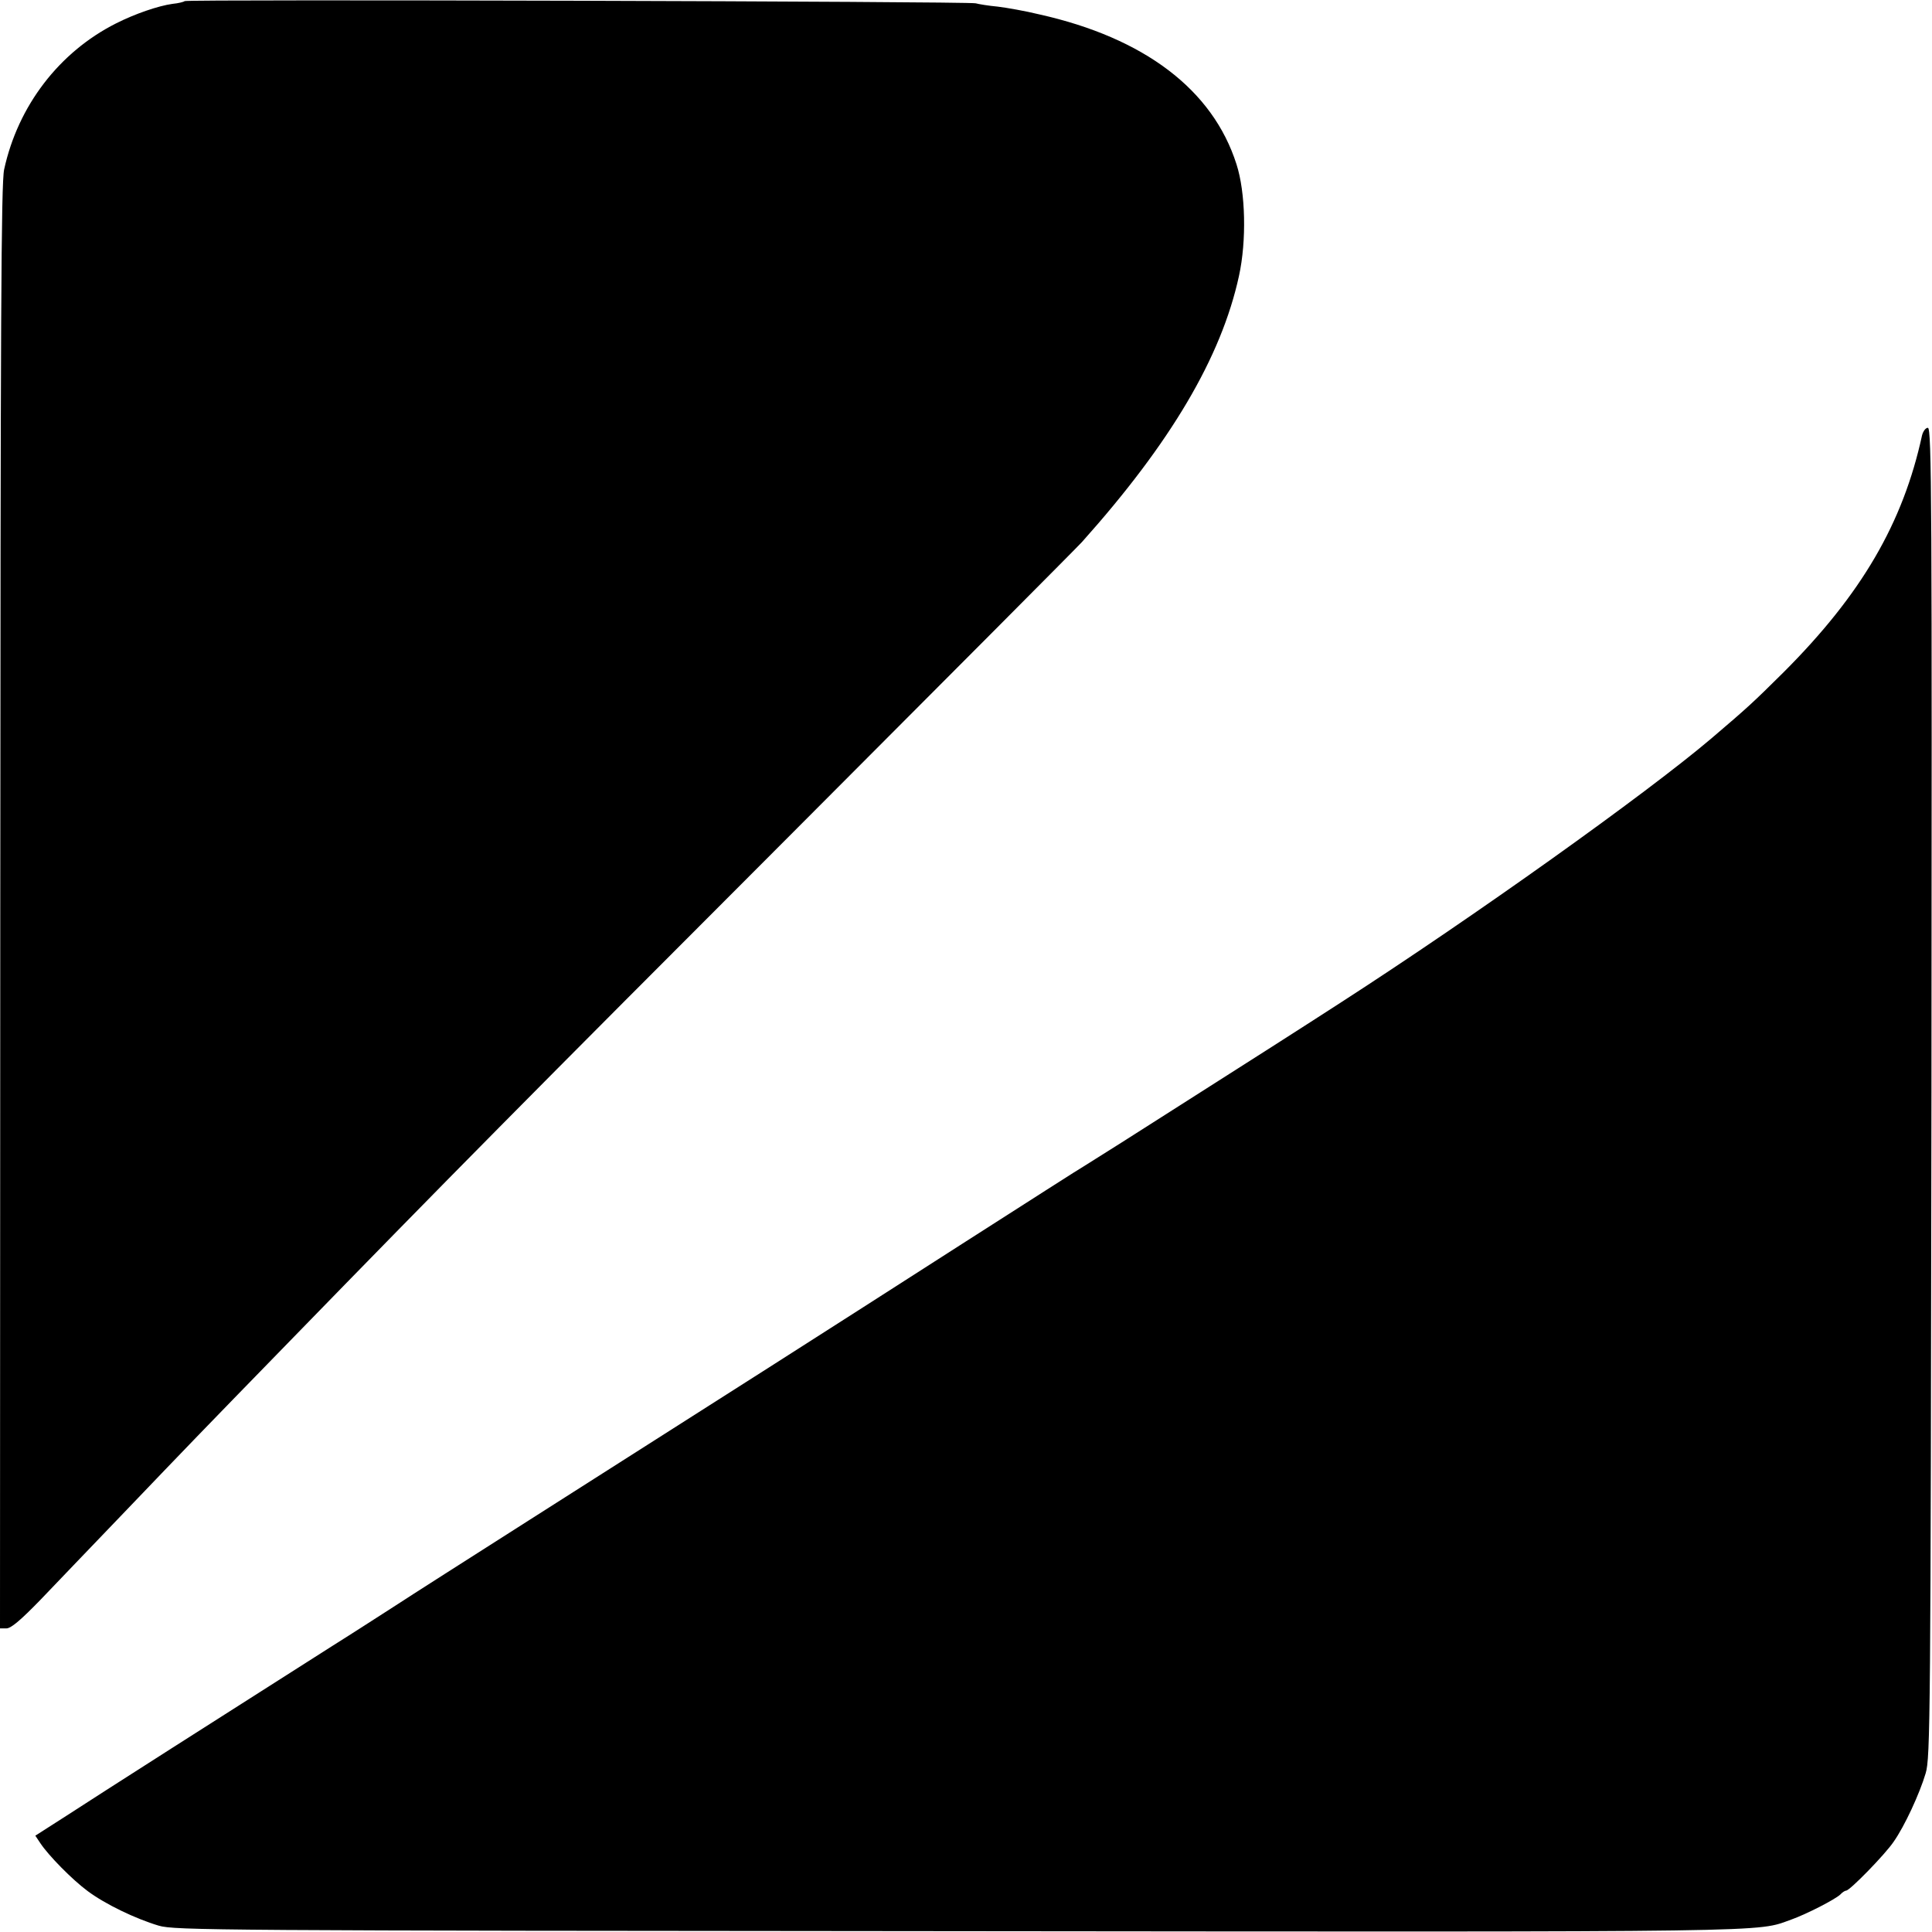
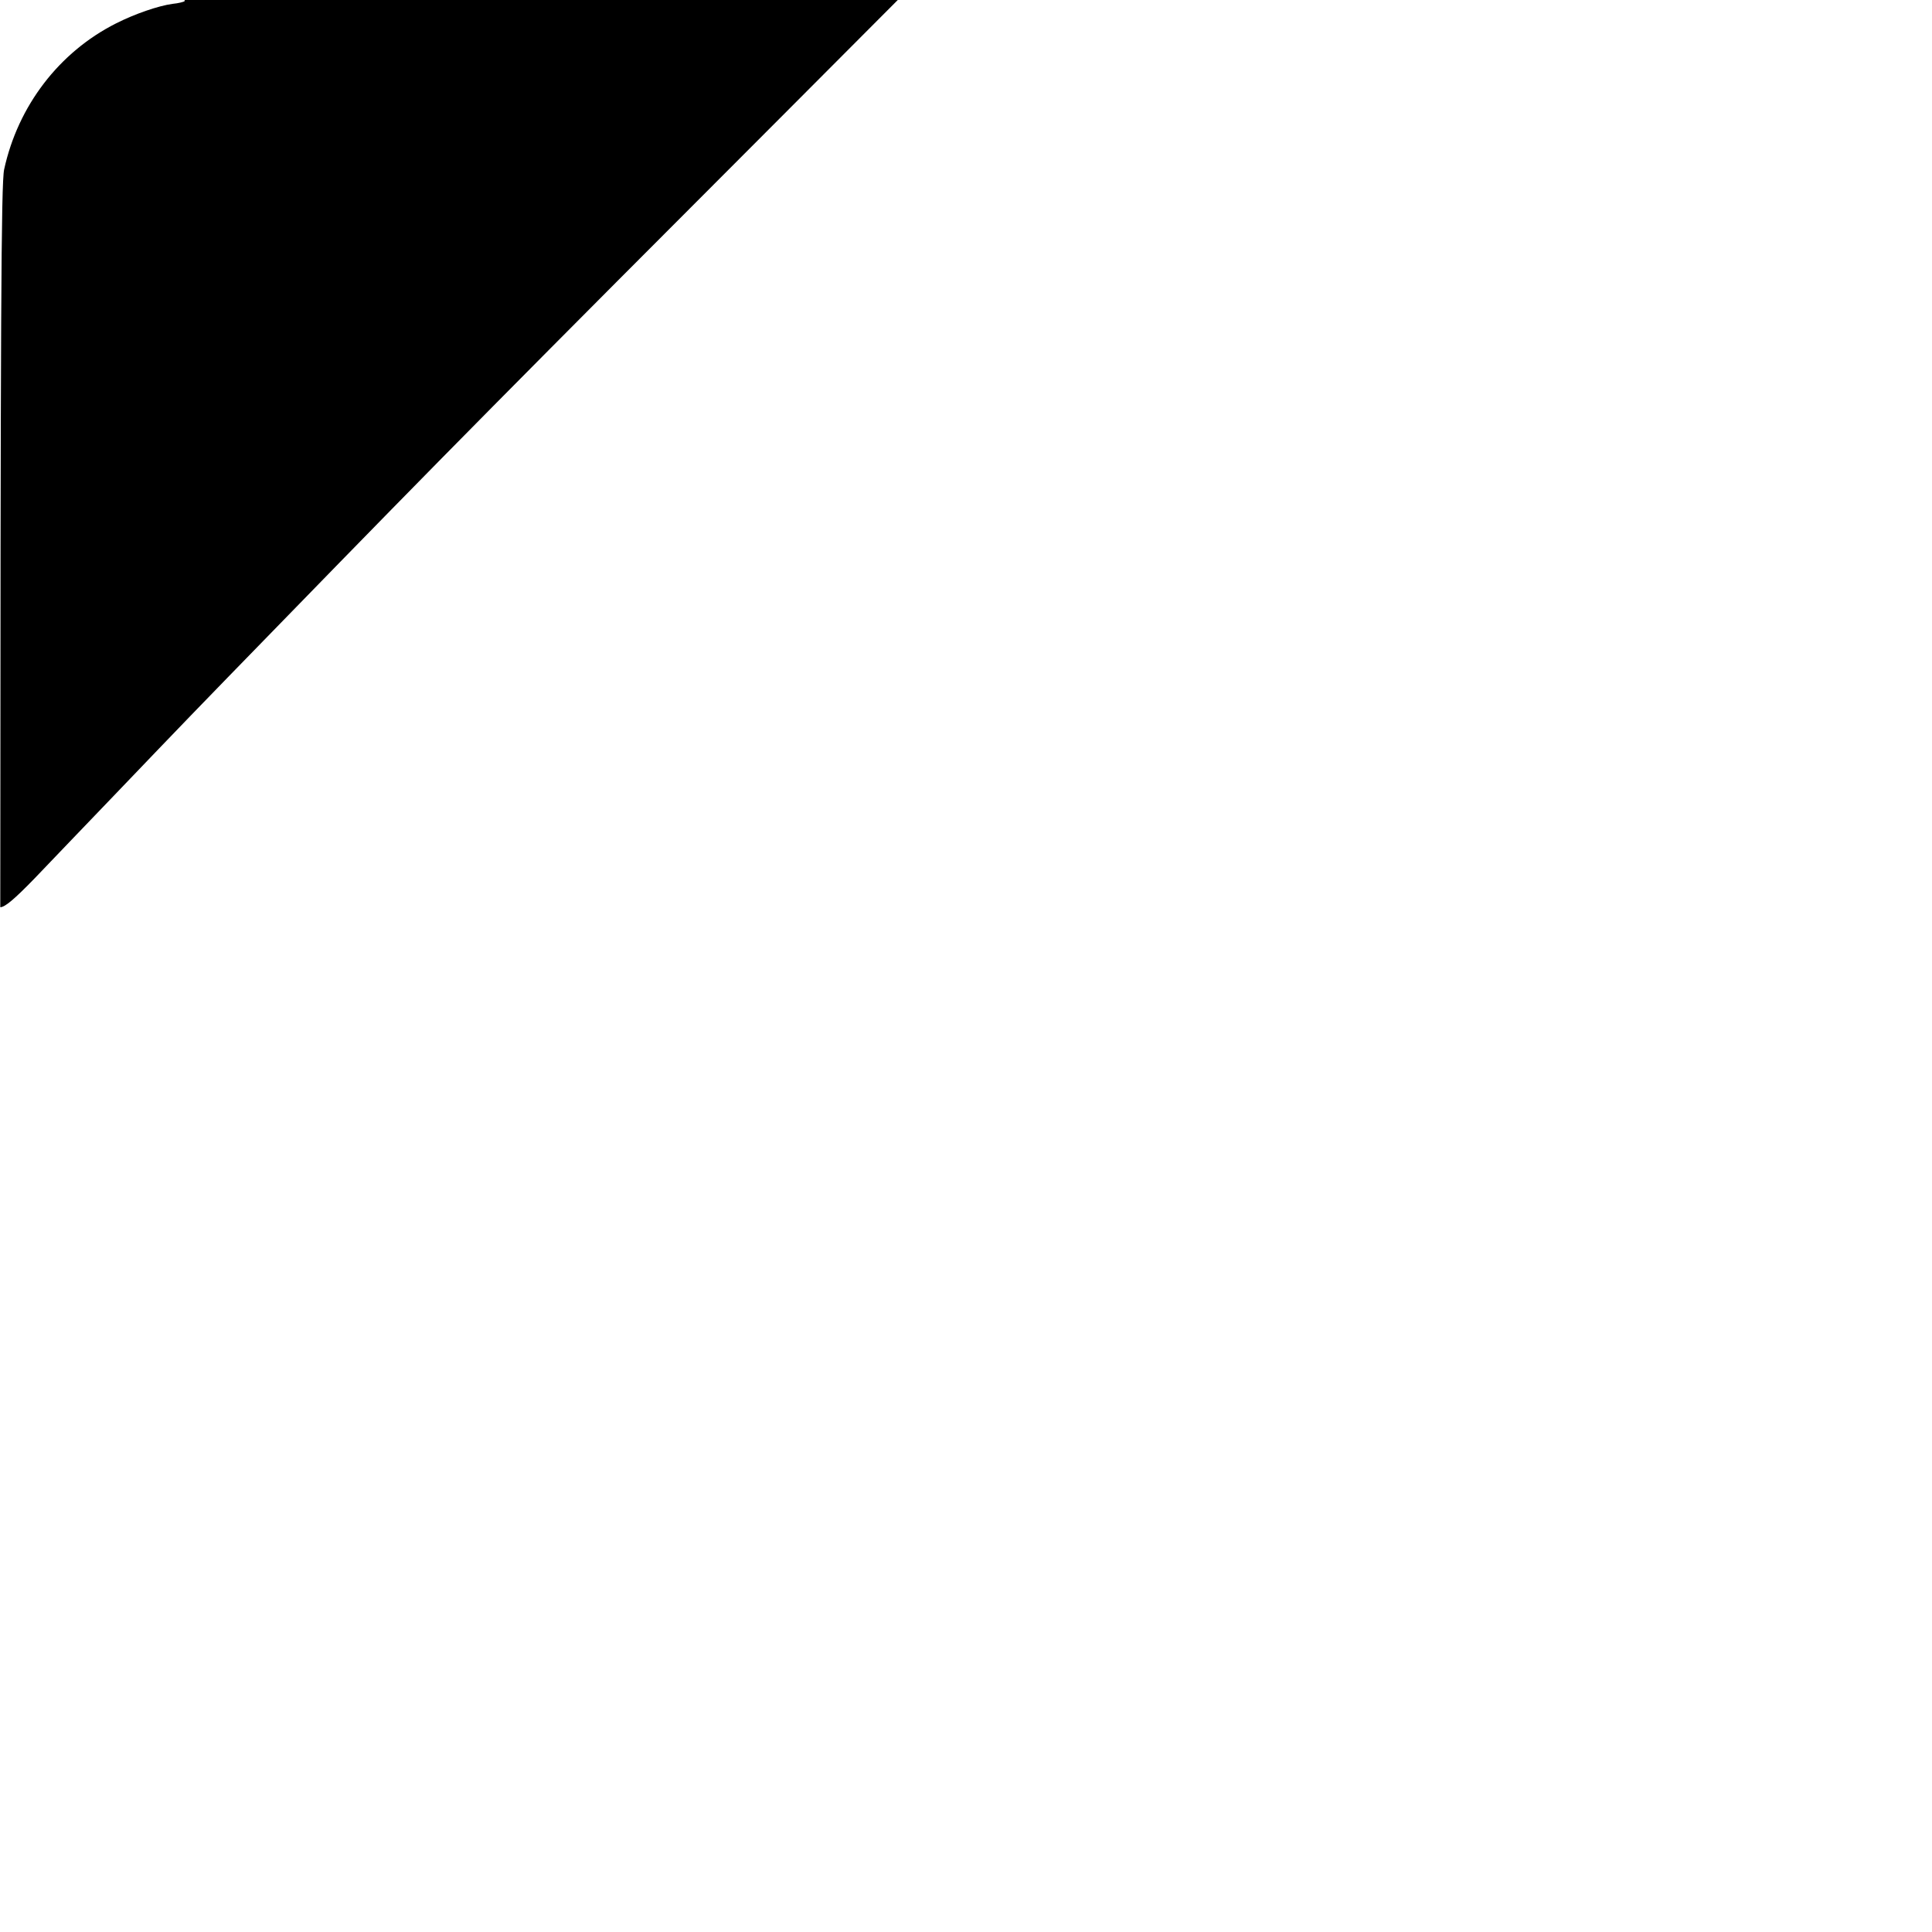
<svg xmlns="http://www.w3.org/2000/svg" version="1.0" width="700pt" height="700pt" viewBox="0 0 700 700" preserveAspectRatio="xMidYMid meet">
  <g transform="translate(0,700) scale(0.1,-0.1)" fill="#000000" stroke="none">
-     <path d="M669 6996 c-3 -3 -23 -8 -44 -10 -51 -7 -136 -36 -205 -71 -206 -104 -355 -299 -405 -529 -11 -50 -13 -548 -14 -2673 l-1 -2613 23 0 c17 0 52 30 123 103 54 57 189 197 299 312 249 260 268 280 605 626 573 589 843 862 1825 1845 555 556 1026 1029 1045 1050 322 360 505 670 569 964 28 128 24 303 -9 405 -86 270 -334 458 -715 543 -49 12 -117 24 -150 28 -33 3 -69 9 -80 12 -24 7 -2859 15 -2866 8z" />
-     <path d="M6964 5423 c-69 -318 -219 -576 -502 -859 -111 -110 -127 -125 -262 -240 -237 -201 -861 -646 -1340 -955 -128 -83 -363 -233 -530 -339 -82 -52 -203 -129 -267 -170 -65 -41 -125 -79 -135 -85 -10 -5 -203 -129 -430 -274 -558 -358 -797 -510 -1578 -1007 -223 -142 -441 -281 -485 -310 -44 -28 -147 -95 -230 -147 -365 -232 -859 -547 -963 -615 l-114 -73 18 -27 c29 -44 115 -132 172 -174 63 -47 173 -100 257 -125 57 -17 209 -18 2900 -20 3017 -3 2885 -4 3015 42 56 20 159 73 178 91 7 8 17 14 21 14 13 0 141 131 172 177 40 57 94 174 116 248 17 57 18 195 21 2468 2 2133 1 2407 -13 2407 -8 0 -17 -12 -21 -27z" />
+     <path d="M669 6996 c-3 -3 -23 -8 -44 -10 -51 -7 -136 -36 -205 -71 -206 -104 -355 -299 -405 -529 -11 -50 -13 -548 -14 -2673 c17 0 52 30 123 103 54 57 189 197 299 312 249 260 268 280 605 626 573 589 843 862 1825 1845 555 556 1026 1029 1045 1050 322 360 505 670 569 964 28 128 24 303 -9 405 -86 270 -334 458 -715 543 -49 12 -117 24 -150 28 -33 3 -69 9 -80 12 -24 7 -2859 15 -2866 8z" />
  </g>
</svg>